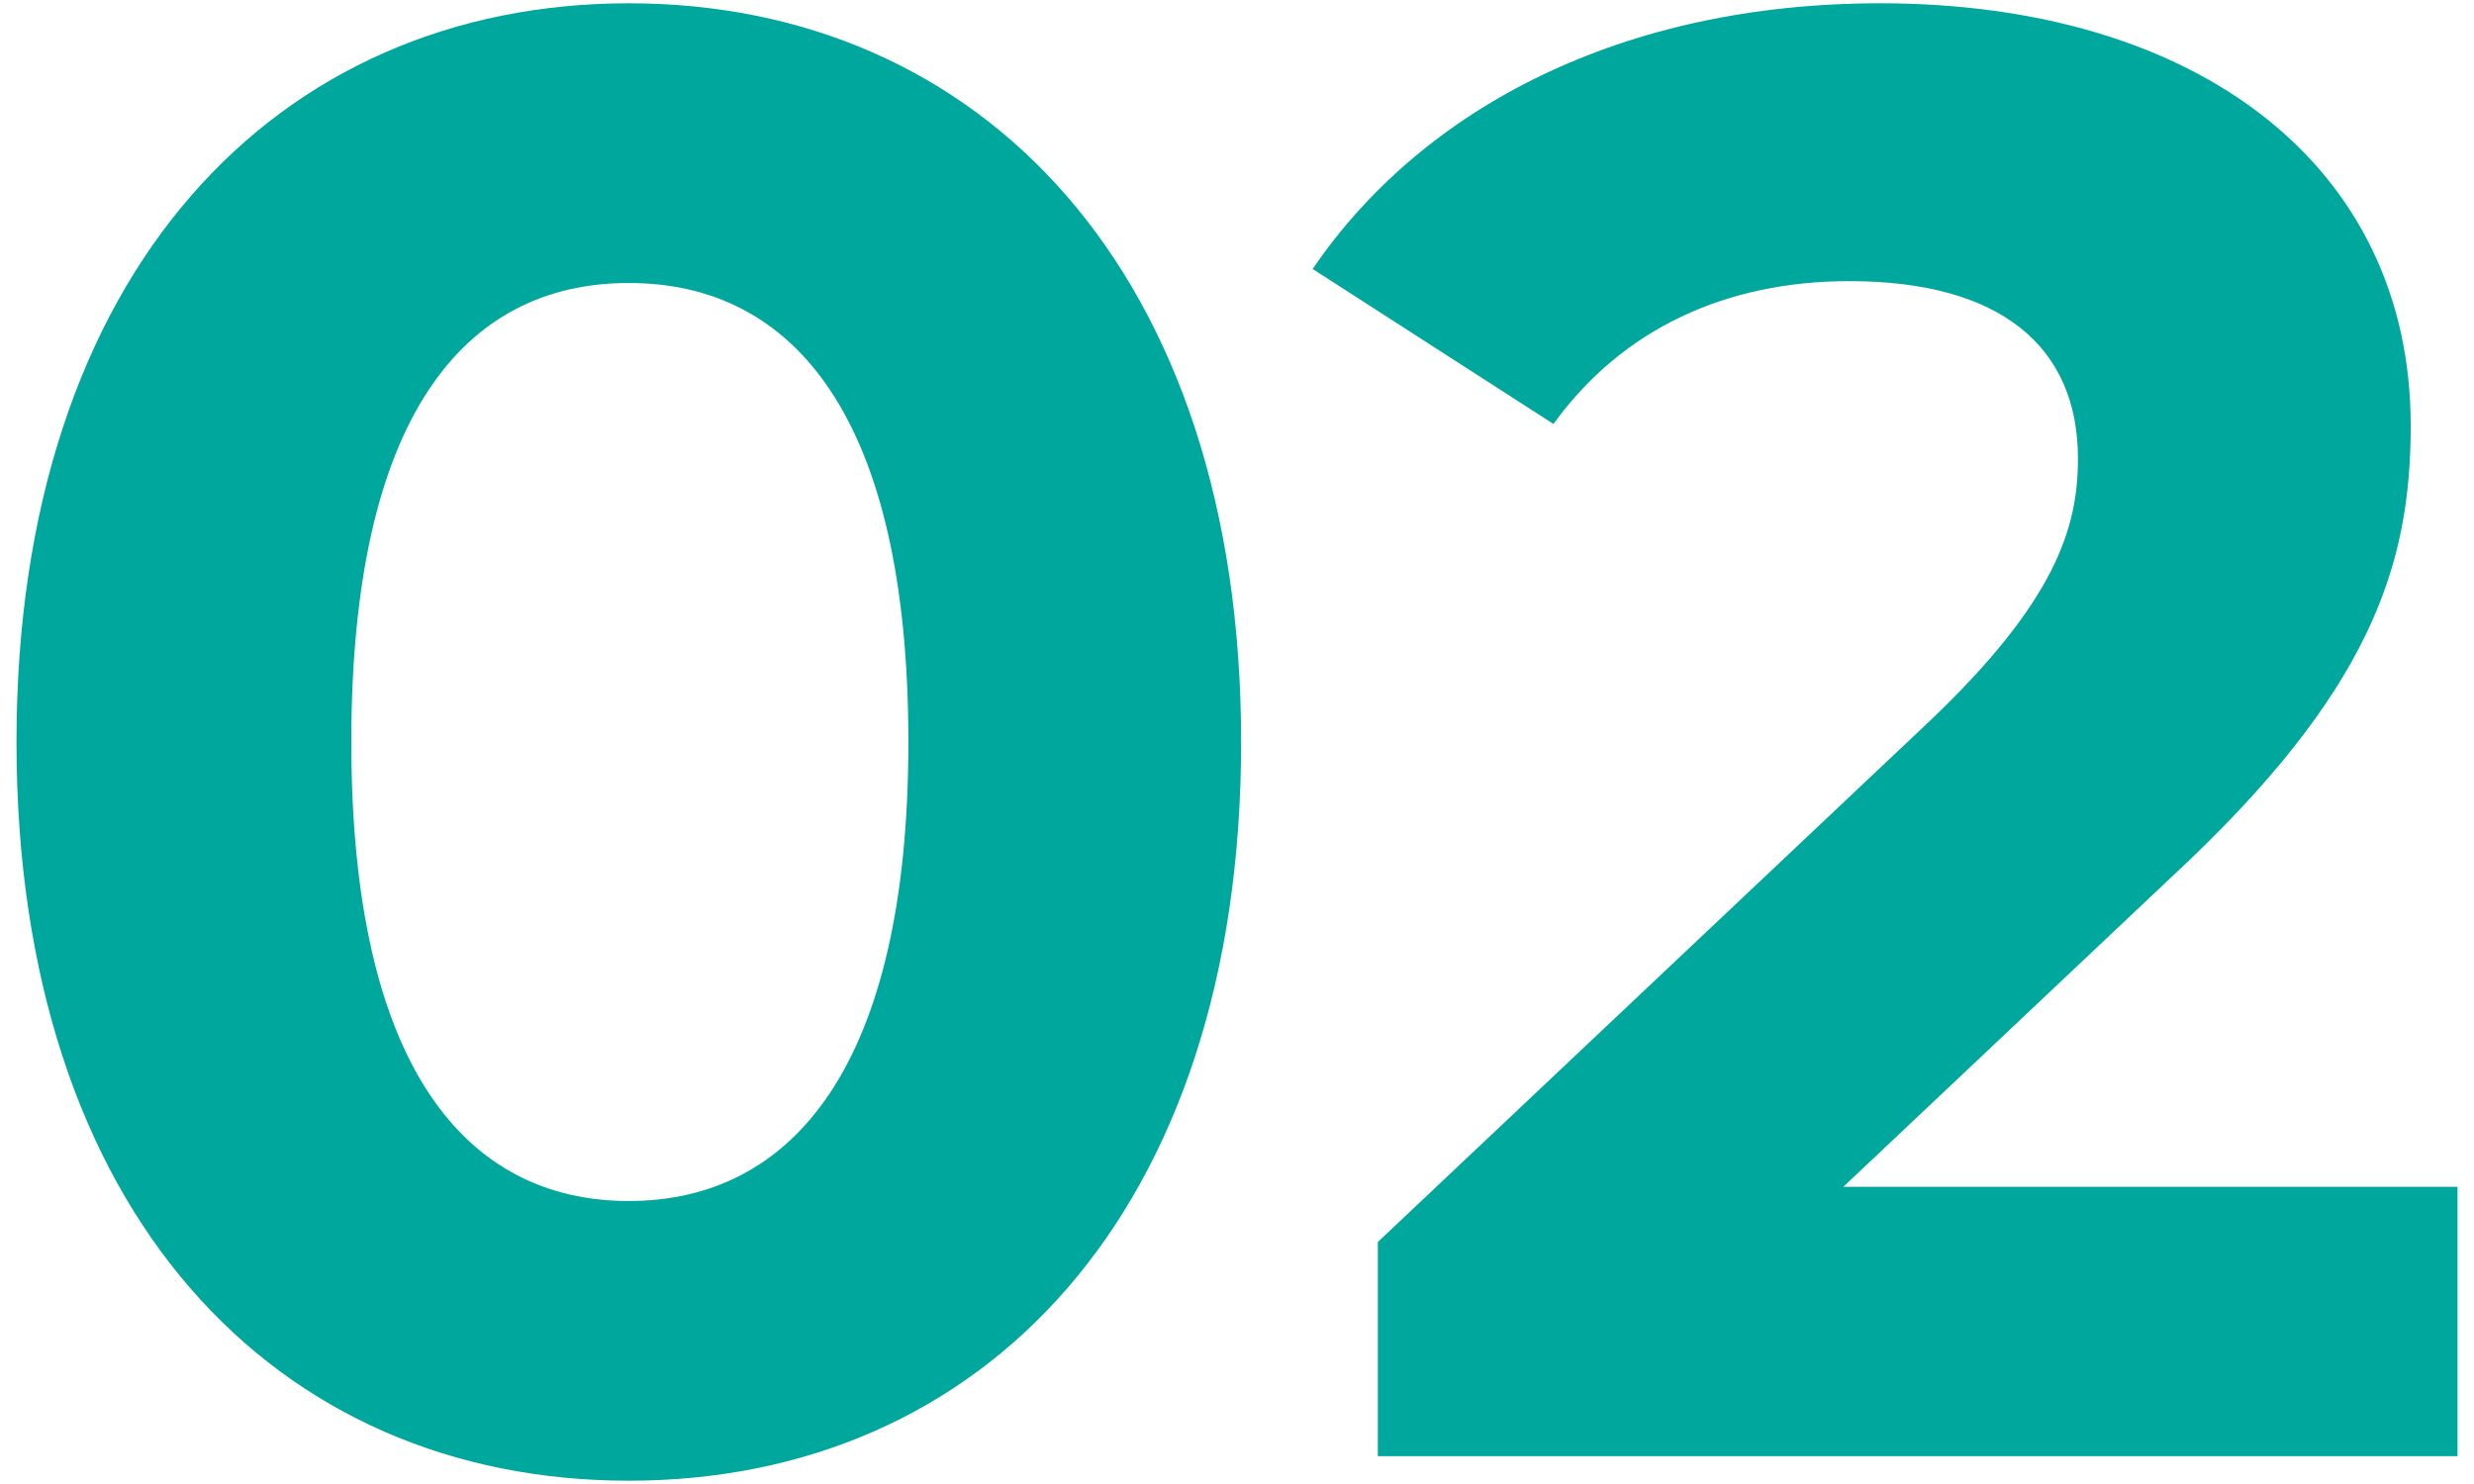
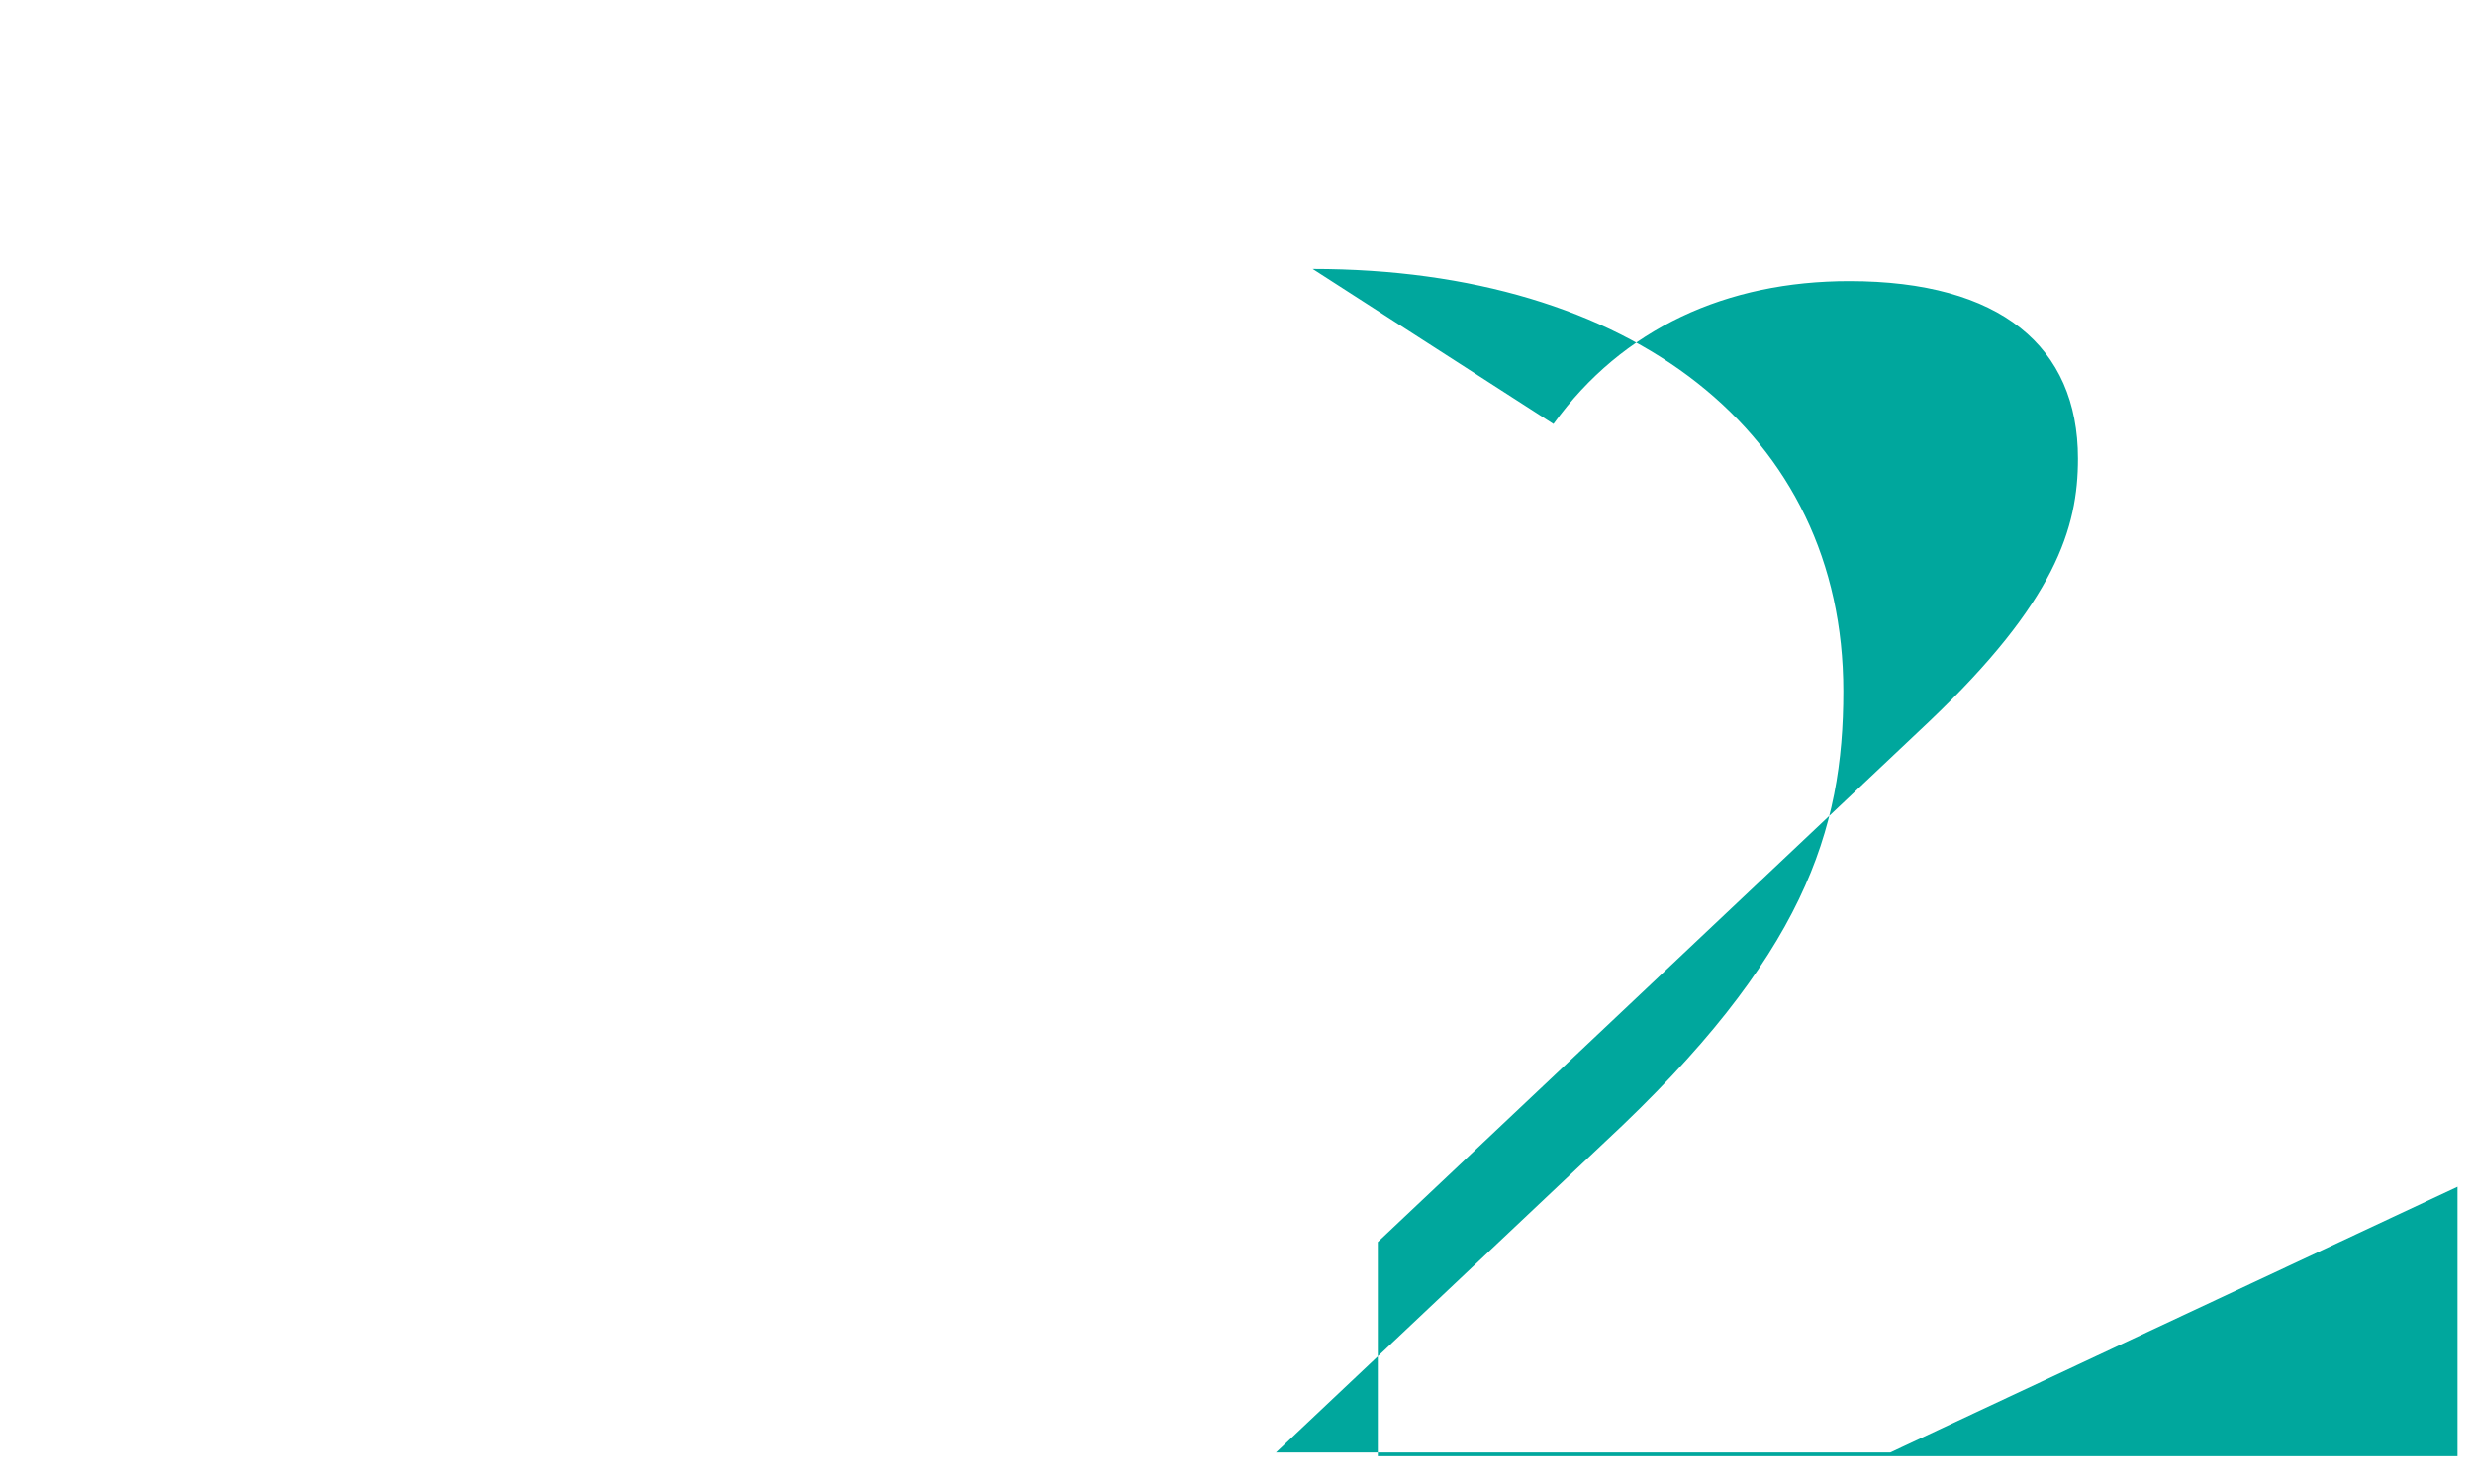
<svg xmlns="http://www.w3.org/2000/svg" id="a" viewBox="0 0 120 72">
  <defs>
    <style>.b{fill:#00a79d;}</style>
  </defs>
-   <path class="b" d="M.8,36C.8,13.13,13.47,.16,30.5,.16s29.7,12.97,29.7,35.84-12.57,35.84-29.7,35.84S.8,58.87,.8,36Zm43.26,0c0-15.74-5.54-22.27-13.56-22.27s-13.46,6.53-13.46,22.27,5.54,22.27,13.46,22.27,13.56-6.53,13.56-22.27Z" />
-   <path class="b" d="M119.2,57.58v13.07h-52.37v-10.39l26.73-25.24c6.14-5.84,7.23-9.4,7.23-12.77,0-5.44-3.76-8.61-11.09-8.61-5.94,0-10.99,2.28-14.35,6.93l-11.68-7.52C69.01,5.21,78.71,.16,91.19,.16c15.44,0,25.74,7.92,25.74,20.49,0,6.73-1.88,12.87-11.58,21.88l-15.94,15.05h29.8Z" />
+   <path class="b" d="M119.2,57.58v13.07h-52.37v-10.39l26.73-25.24c6.14-5.84,7.23-9.4,7.23-12.77,0-5.44-3.76-8.61-11.09-8.61-5.94,0-10.99,2.28-14.35,6.93l-11.68-7.52c15.44,0,25.74,7.92,25.74,20.49,0,6.73-1.88,12.87-11.58,21.88l-15.94,15.05h29.8Z" />
</svg>